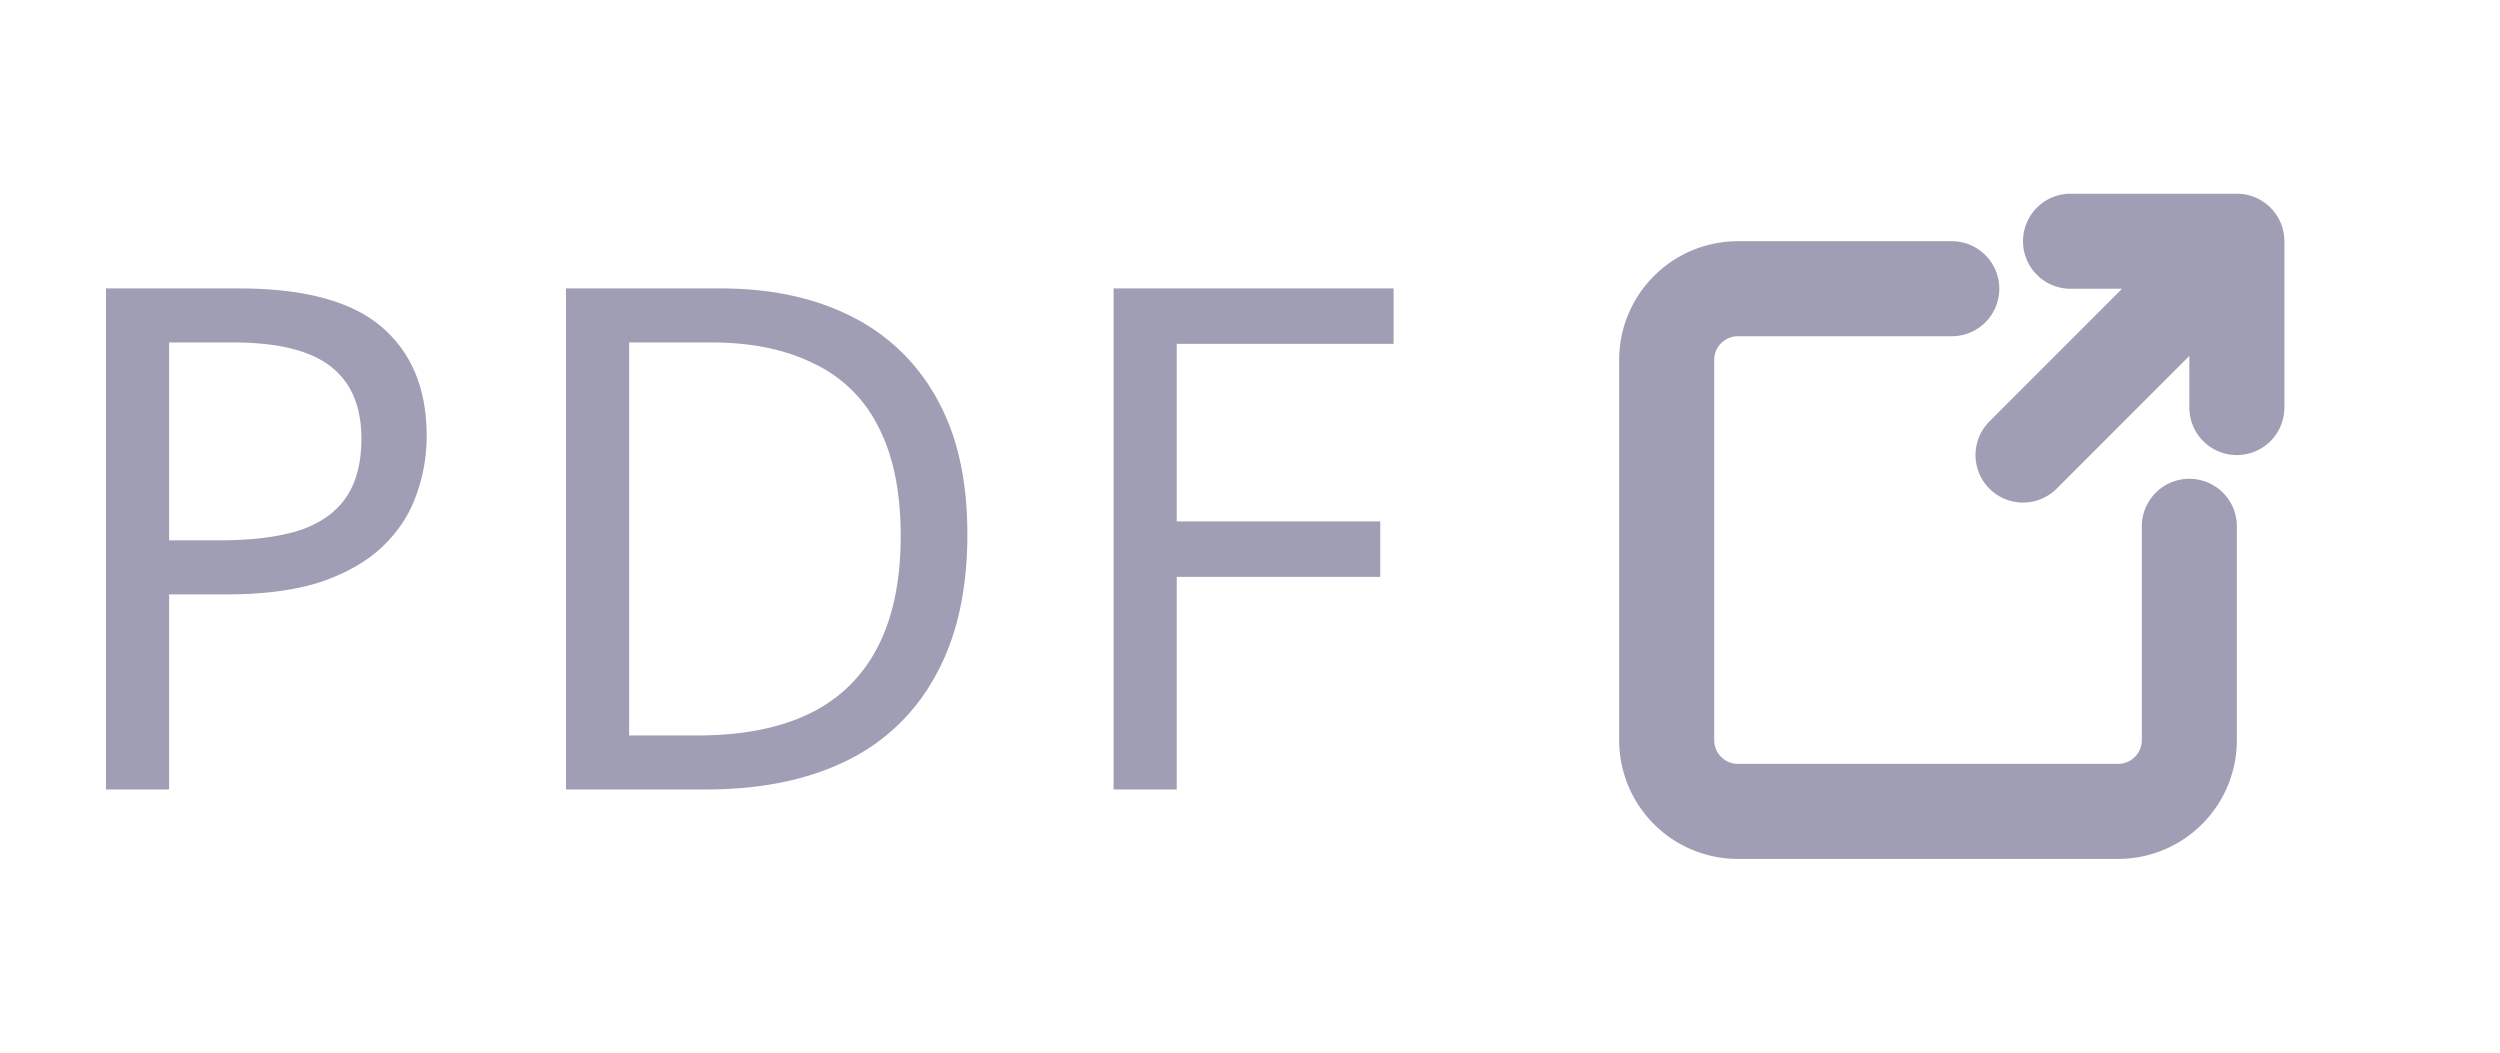
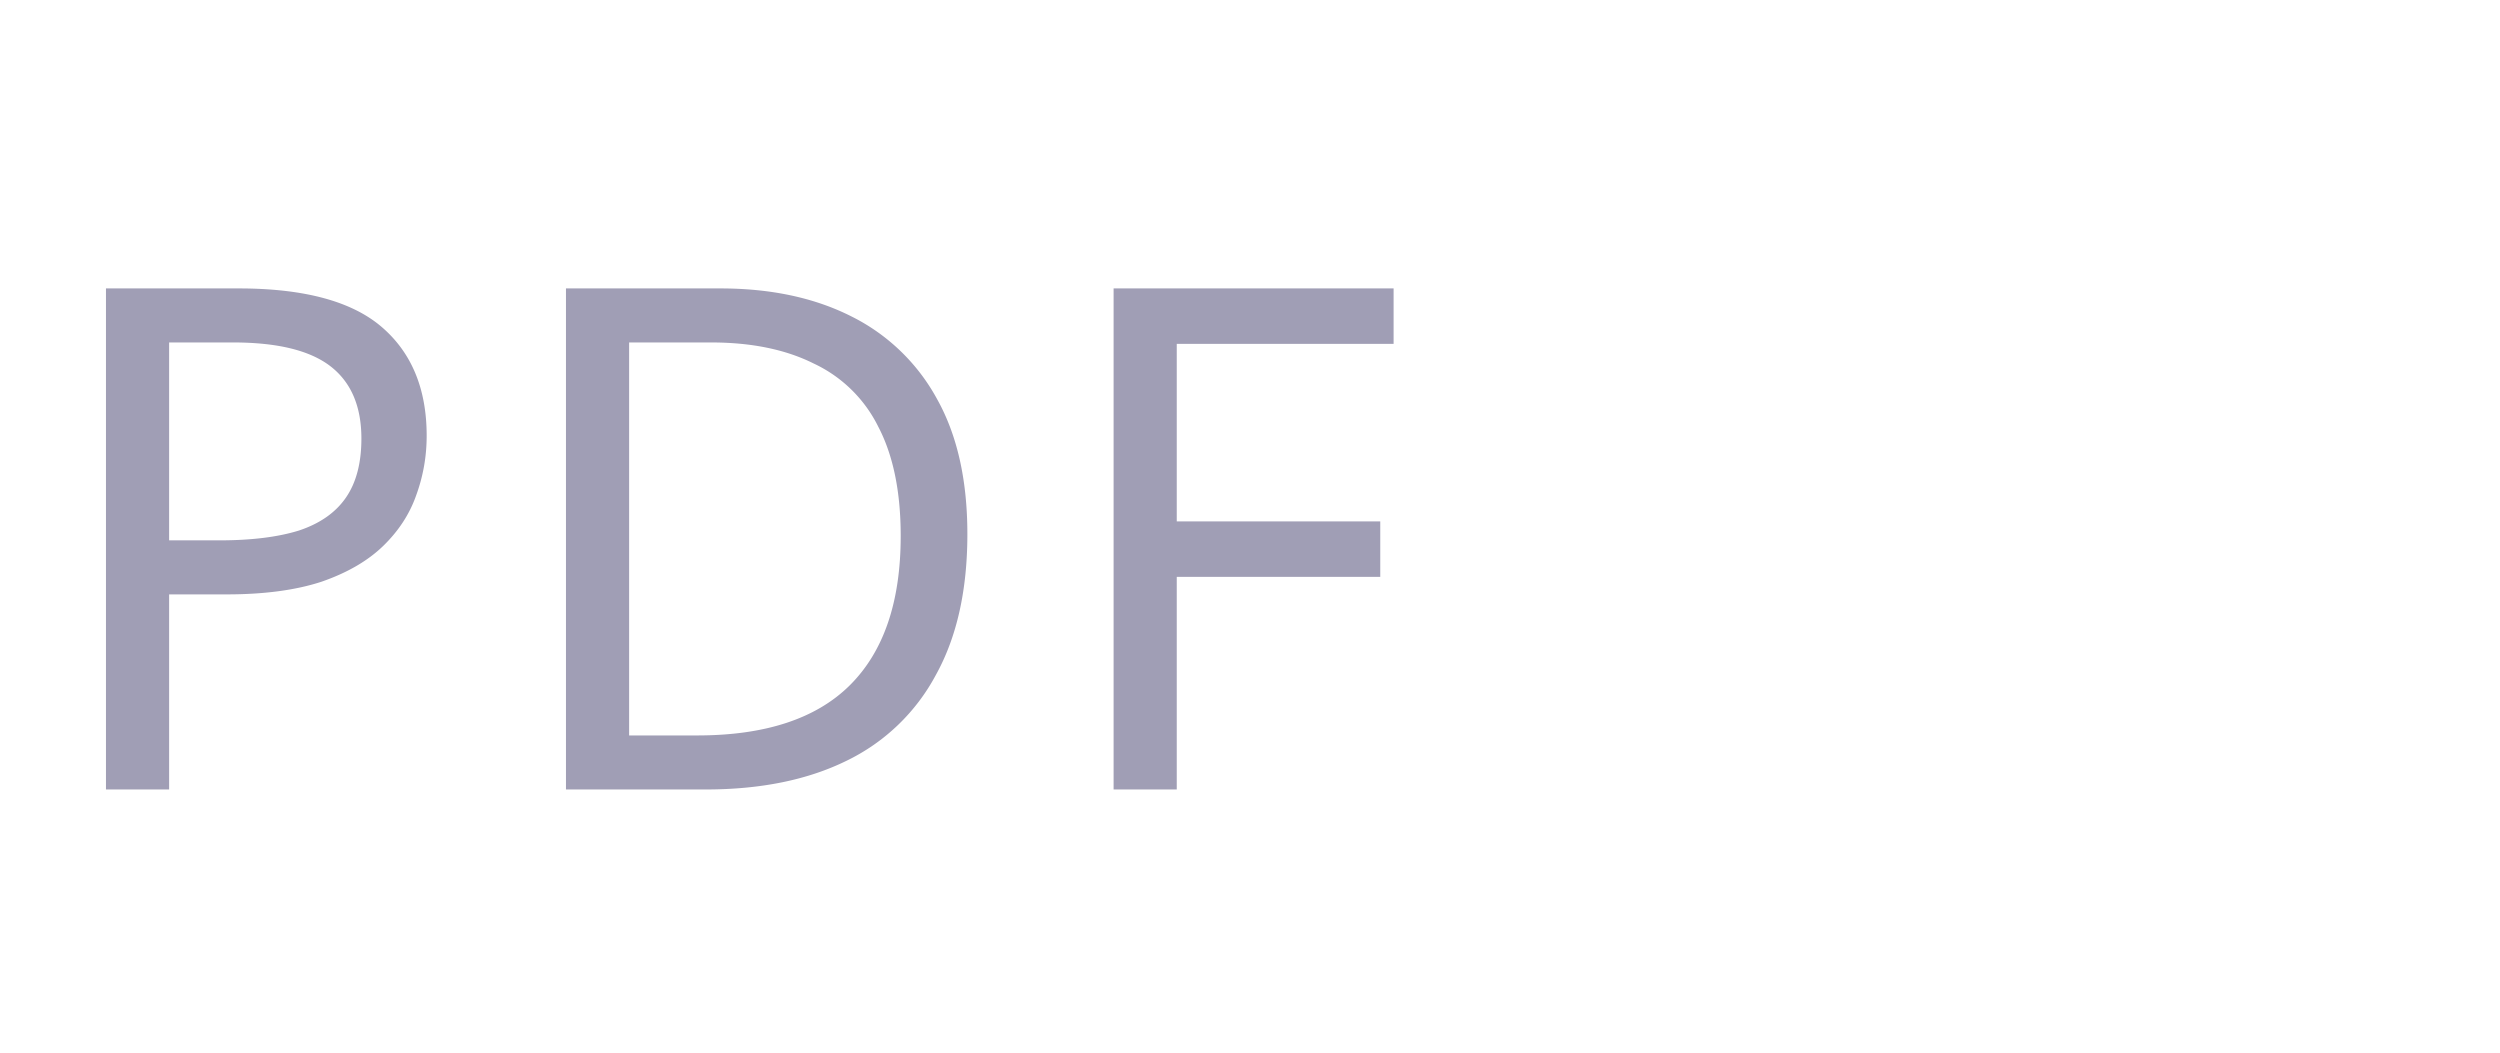
<svg xmlns="http://www.w3.org/2000/svg" width="57" height="24" fill="none">
  <path d="M5.44 6.576c1.493 0 2.581.293 3.264.88.683.587 1.024 1.413 1.024 2.48 0 .47-.08.923-.24 1.36-.15.427-.4.81-.752 1.152-.352.341-.821.613-1.408.816-.587.192-1.307.288-2.16.288H3.856V18h-1.44V6.576H5.44zm-.128 1.232H3.856v4.512h1.152c.725 0 1.328-.075 1.808-.224.48-.16.837-.41 1.072-.752.235-.341.352-.79.352-1.344 0-.736-.235-1.285-.704-1.648-.47-.363-1.21-.544-2.224-.544zm16.744 4.368c0 1.28-.24 2.352-.72 3.216a4.553 4.553 0 01-2.032 1.952c-.886.437-1.958.656-3.216.656h-3.184V6.576h3.52c1.152 0 2.149.213 2.992.64a4.508 4.508 0 011.952 1.888c.458.821.688 1.845.688 3.072zm-1.52.048c0-1.013-.171-1.845-.512-2.496a3.11 3.11 0 00-1.472-1.44c-.64-.32-1.42-.48-2.336-.48h-1.872v8.96h1.552c1.546 0 2.704-.379 3.472-1.136.778-.768 1.168-1.904 1.168-3.408zM26.83 18h-1.44V6.576h6.384V7.84H26.83v4.048h4.64v1.264h-4.64V18z" fill="#A09EB5" />
-   <path d="M47.208 5.5H51v3.792m-.813-2.98l-4.062 4.063M44.5 6.583h-4.875A1.625 1.625 0 0038 8.208v8.667a1.625 1.625 0 001.625 1.625h8.667a1.625 1.625 0 001.625-1.625V12" stroke="#A09EB5" stroke-width="2.167" stroke-linecap="round" stroke-linejoin="round" />
</svg>